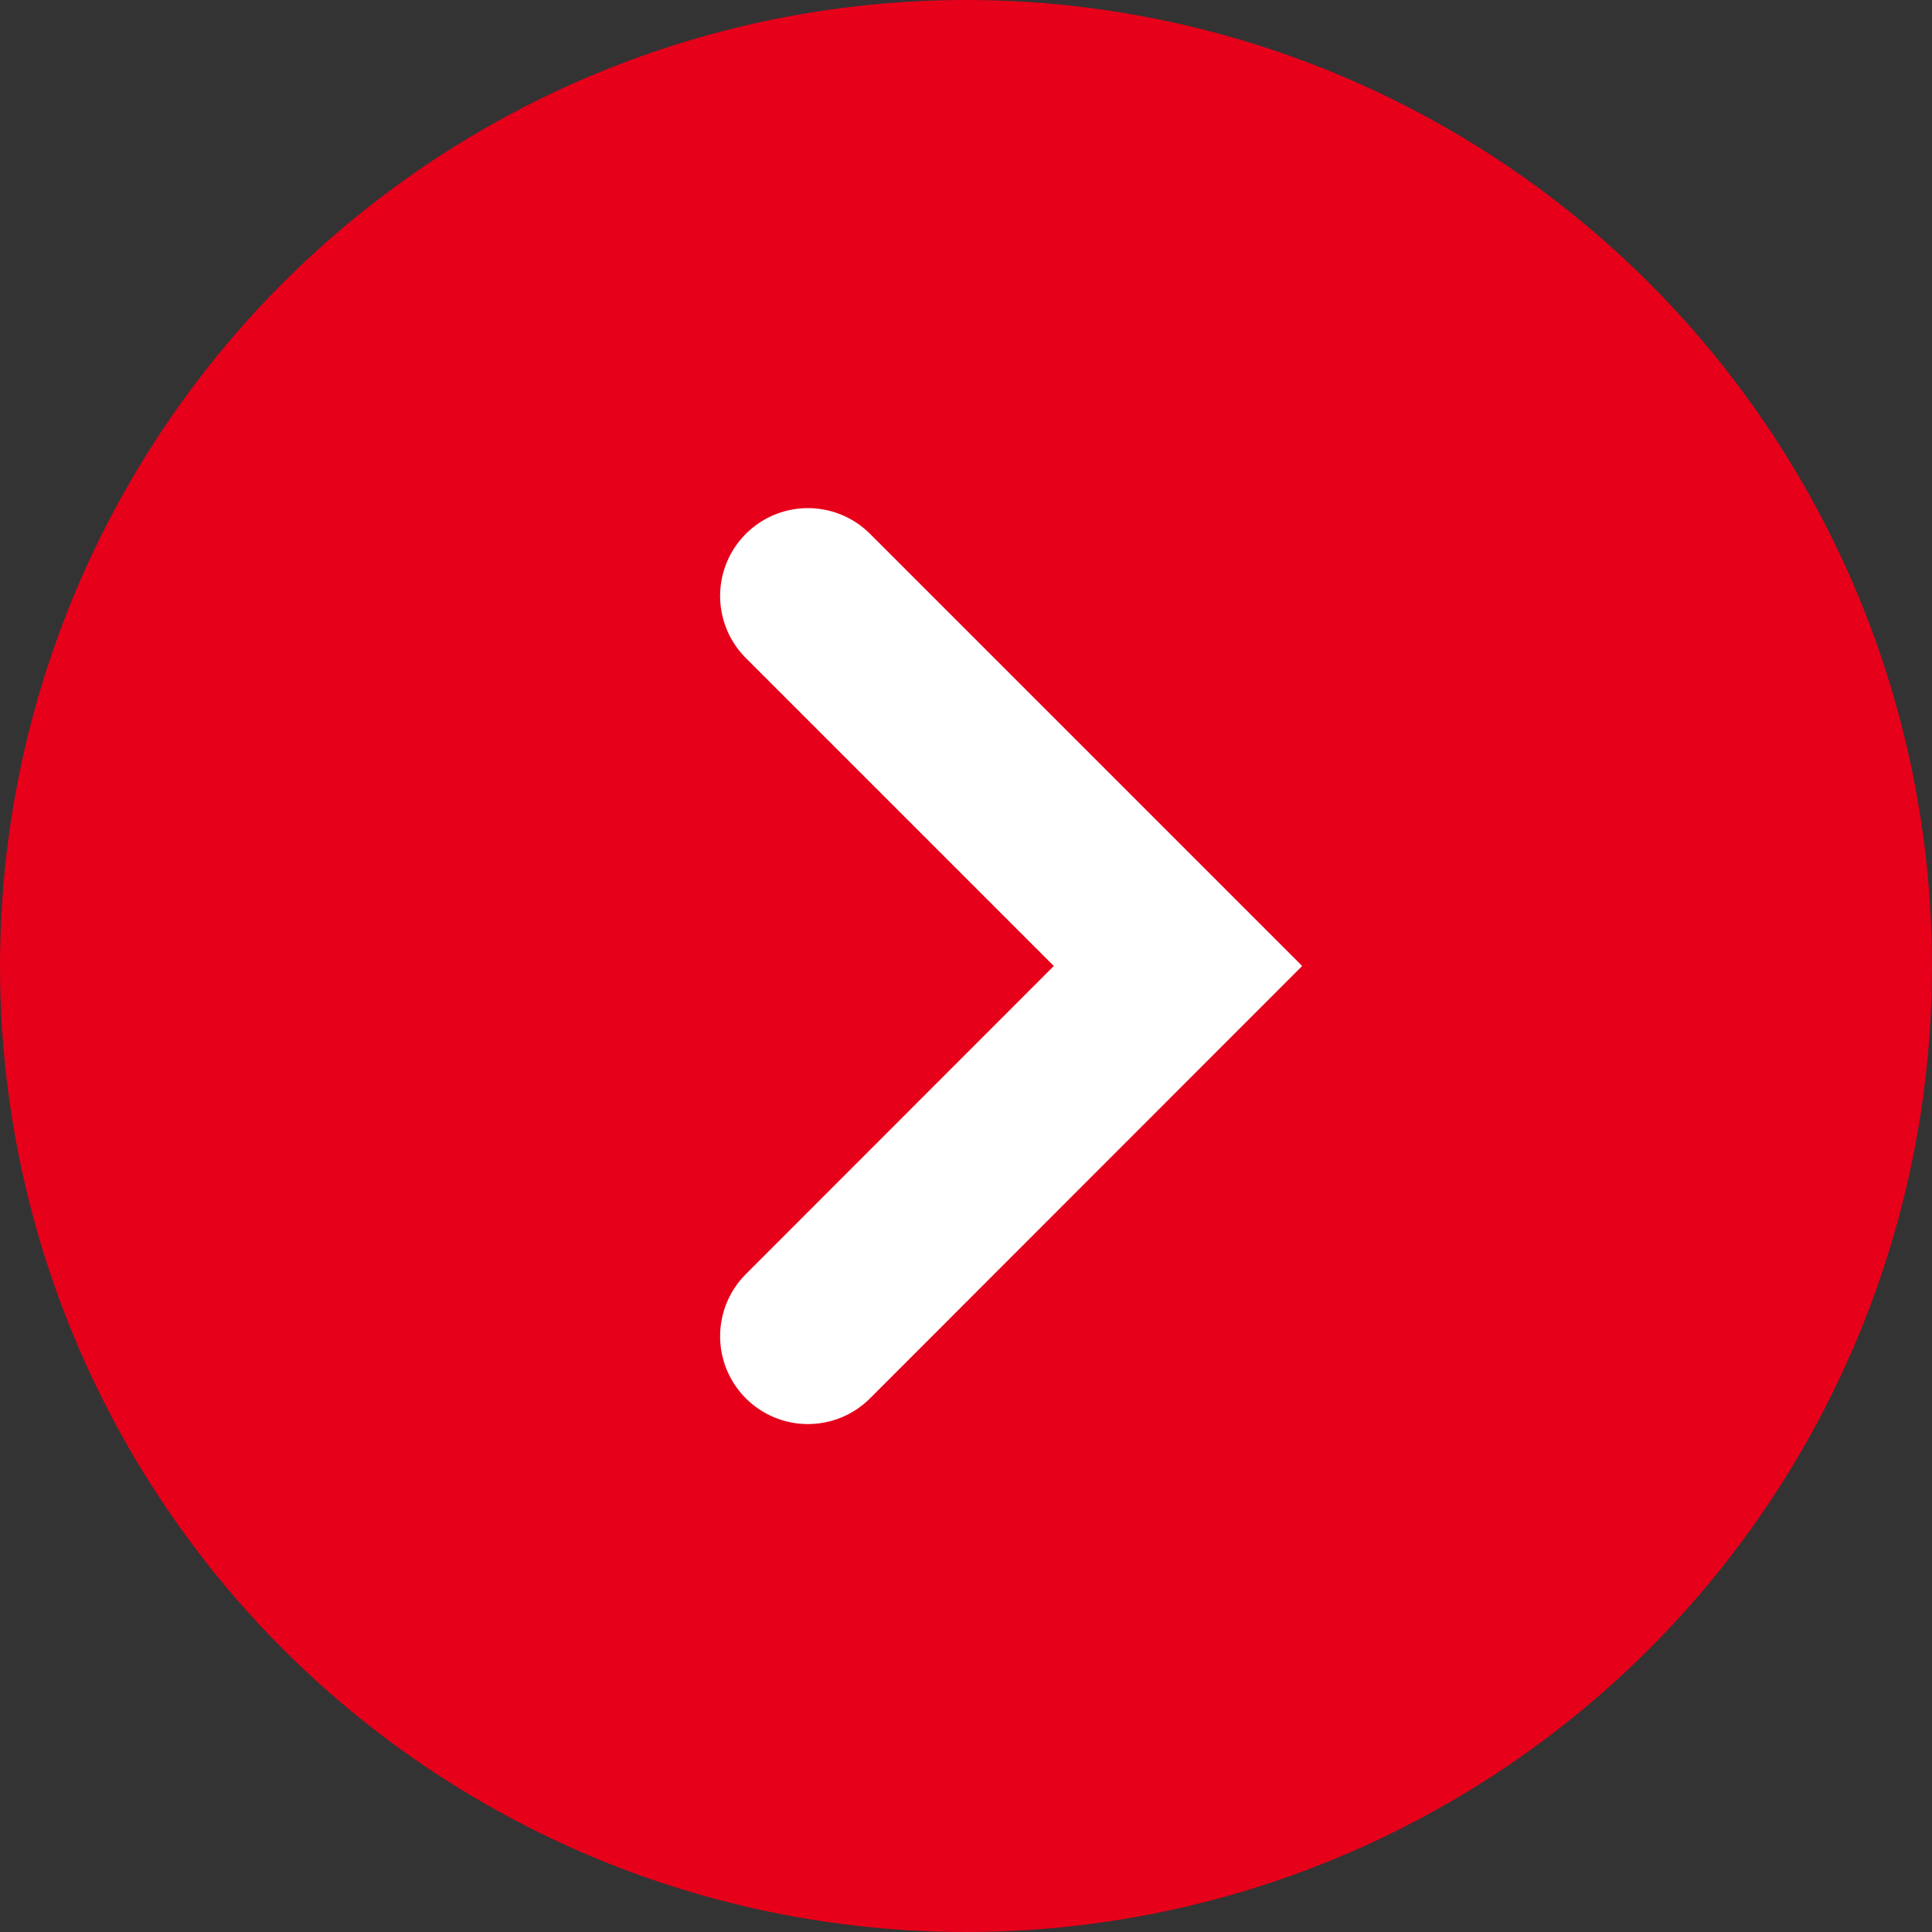
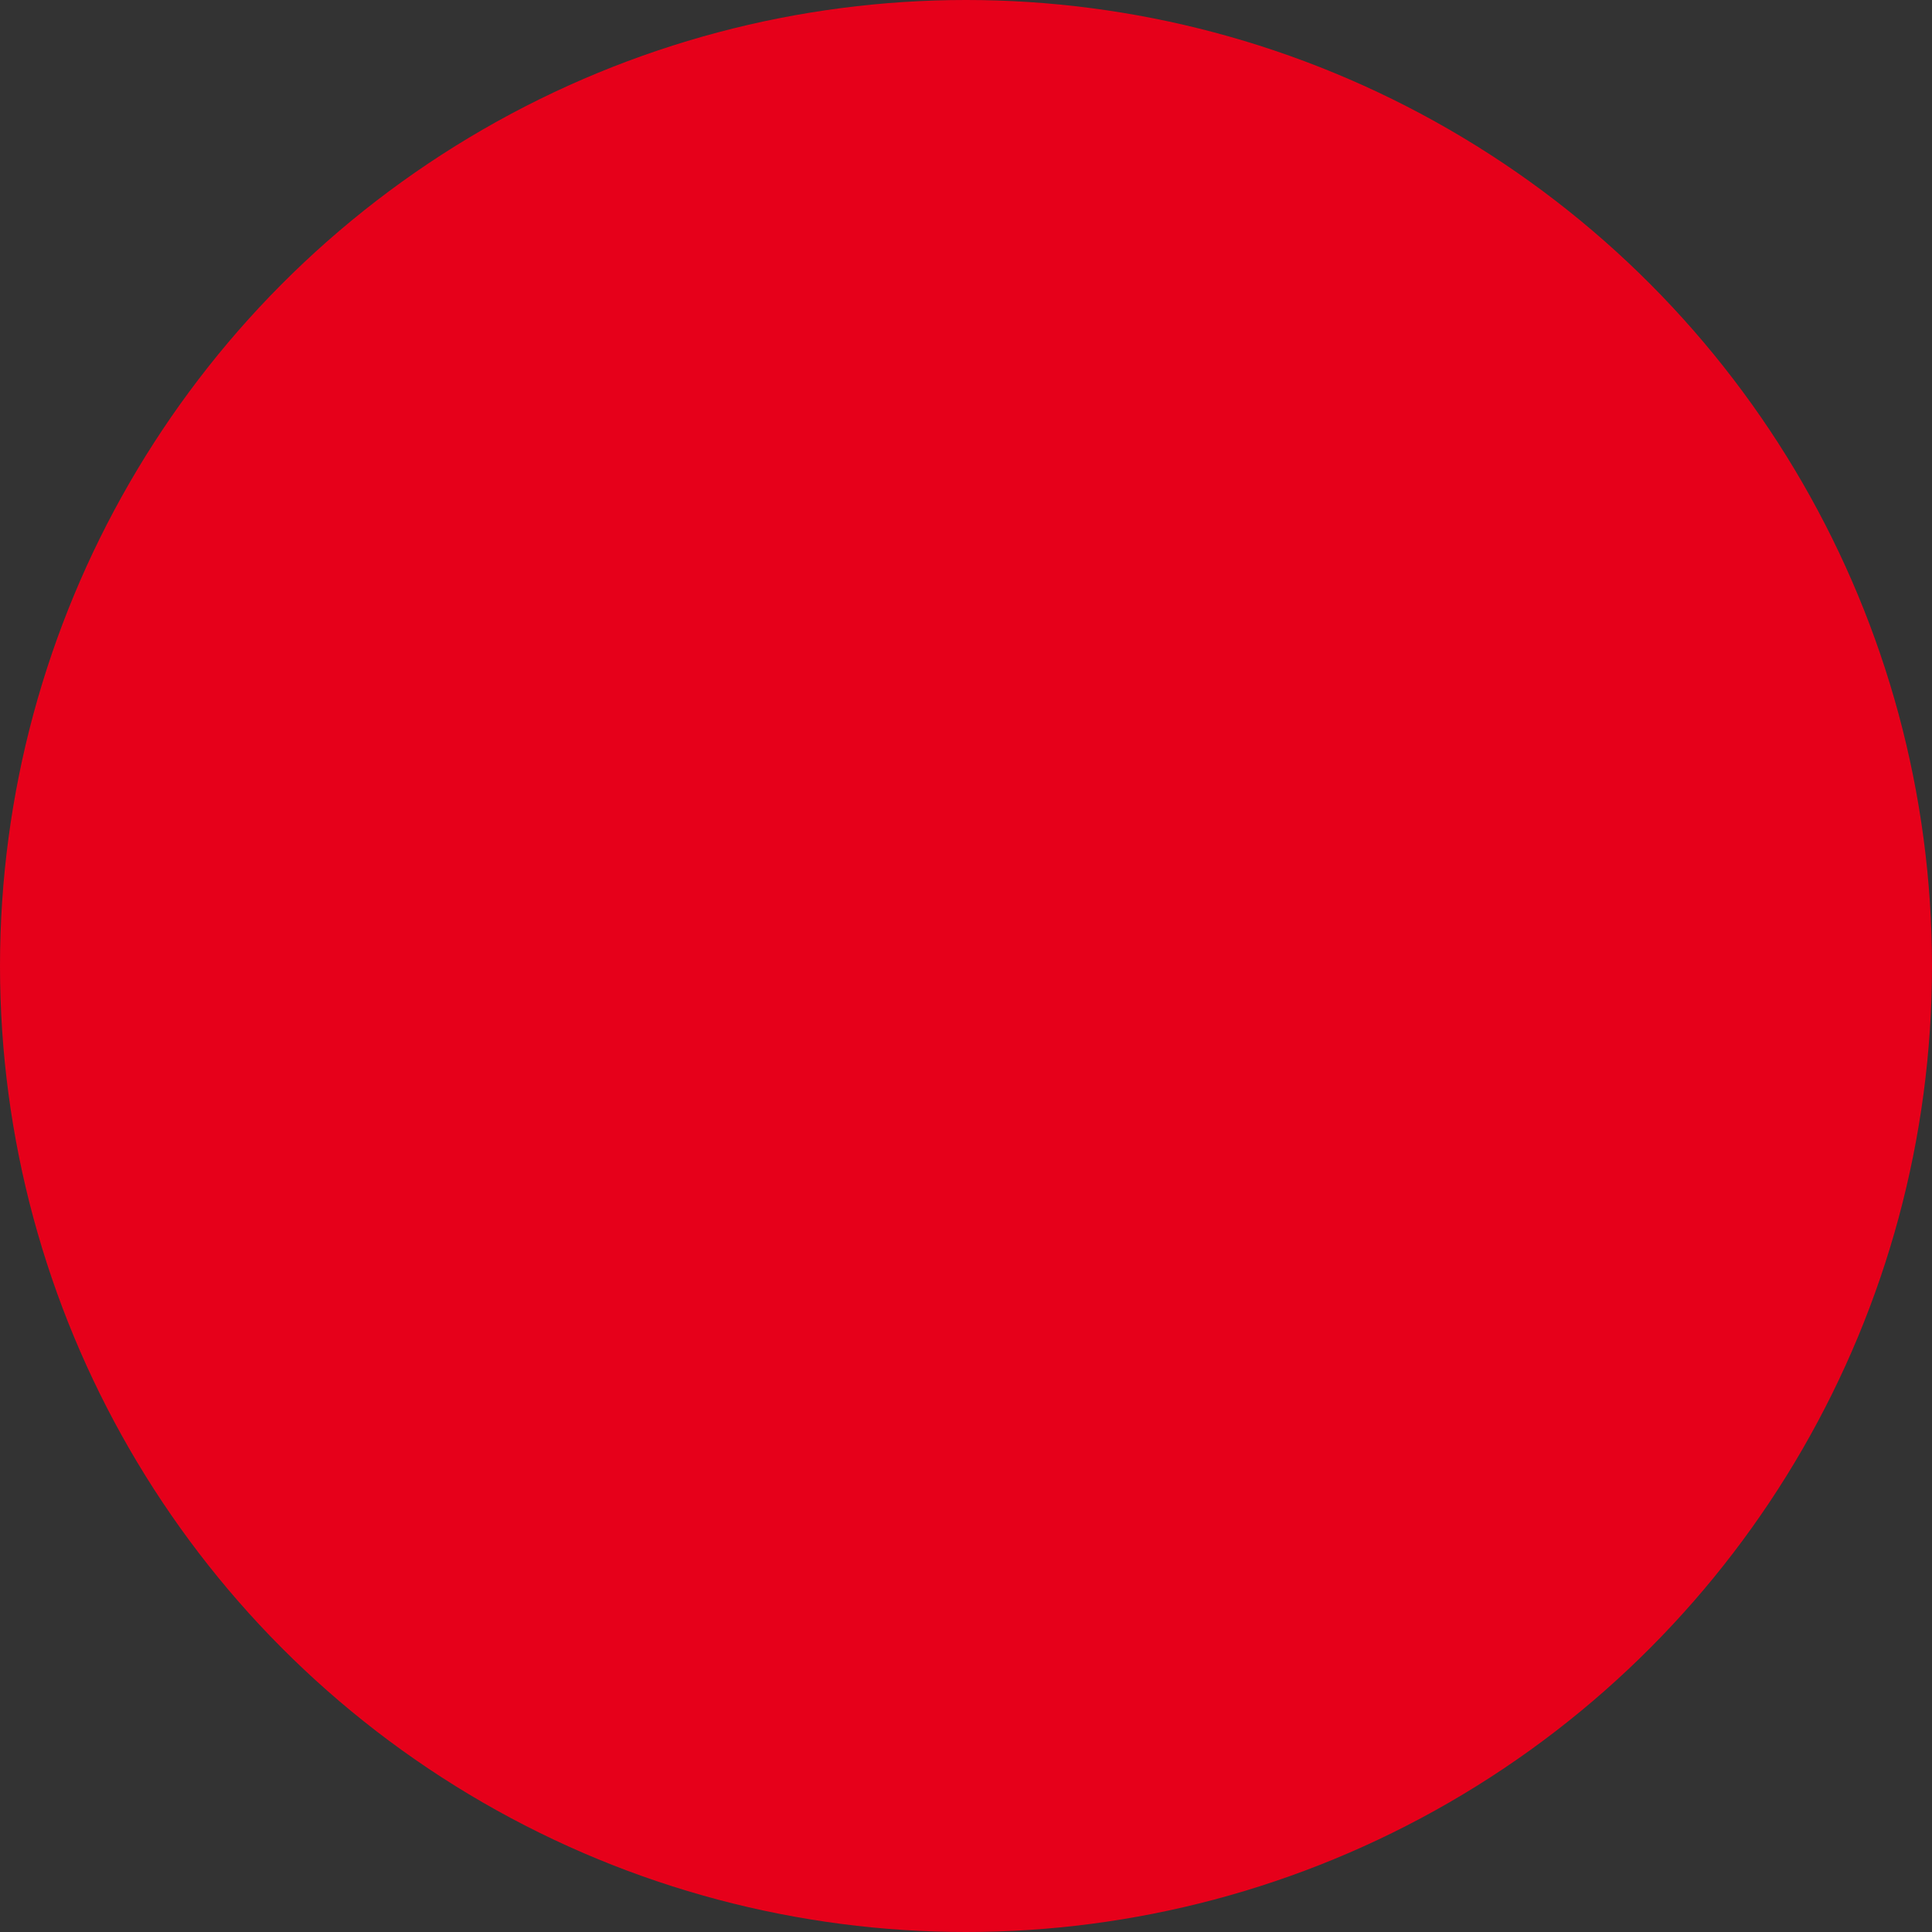
<svg xmlns="http://www.w3.org/2000/svg" viewBox="0 0 11 11">
  <rect x="0" y="0" width="11" height="11" fill="#333333" stroke="none" />
  <g data-name="グループ 376" transform="translate(-273 -173)">
    <circle data-name="楕円形 12" cx="5.5" cy="5.5" r="5.5" transform="translate(273 173)" fill="#e6001a" />
-     <path data-name="Icon feather-chevron-right" d="M277.6 176.393l2.107 2.107-2.107 2.108" fill="none" stroke="#fff" stroke-linecap="round" />
  </g>
</svg>